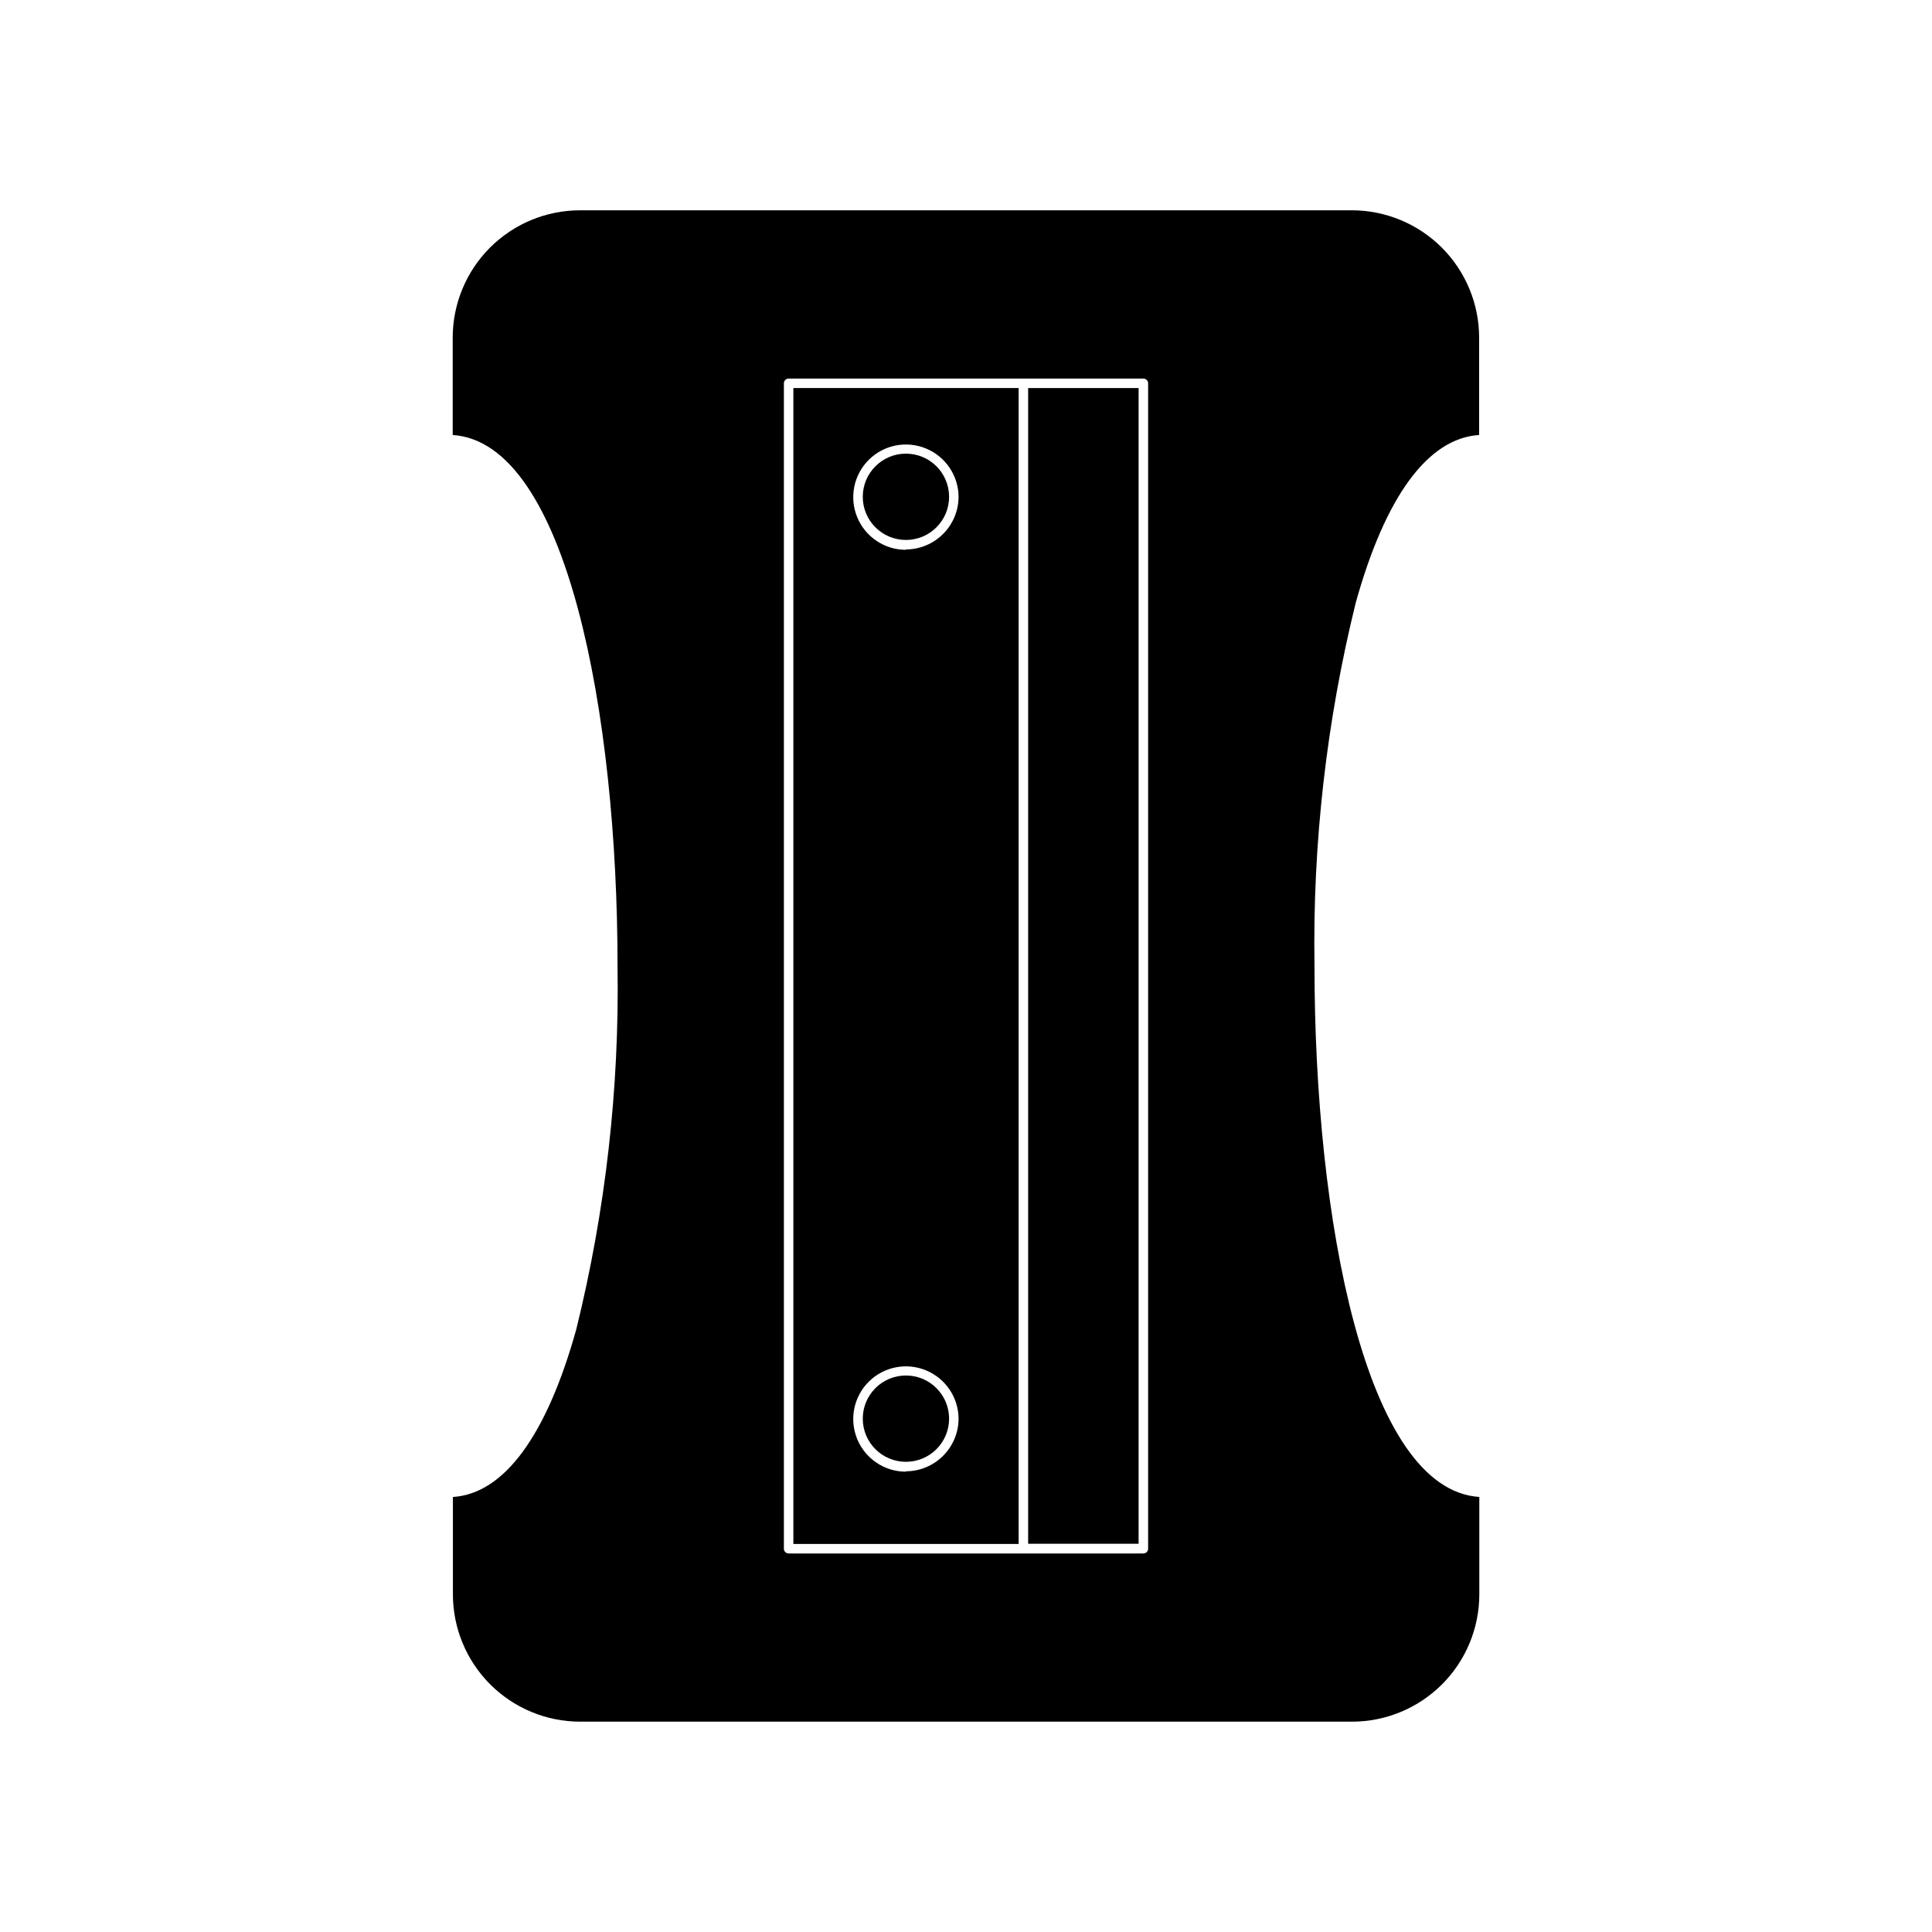
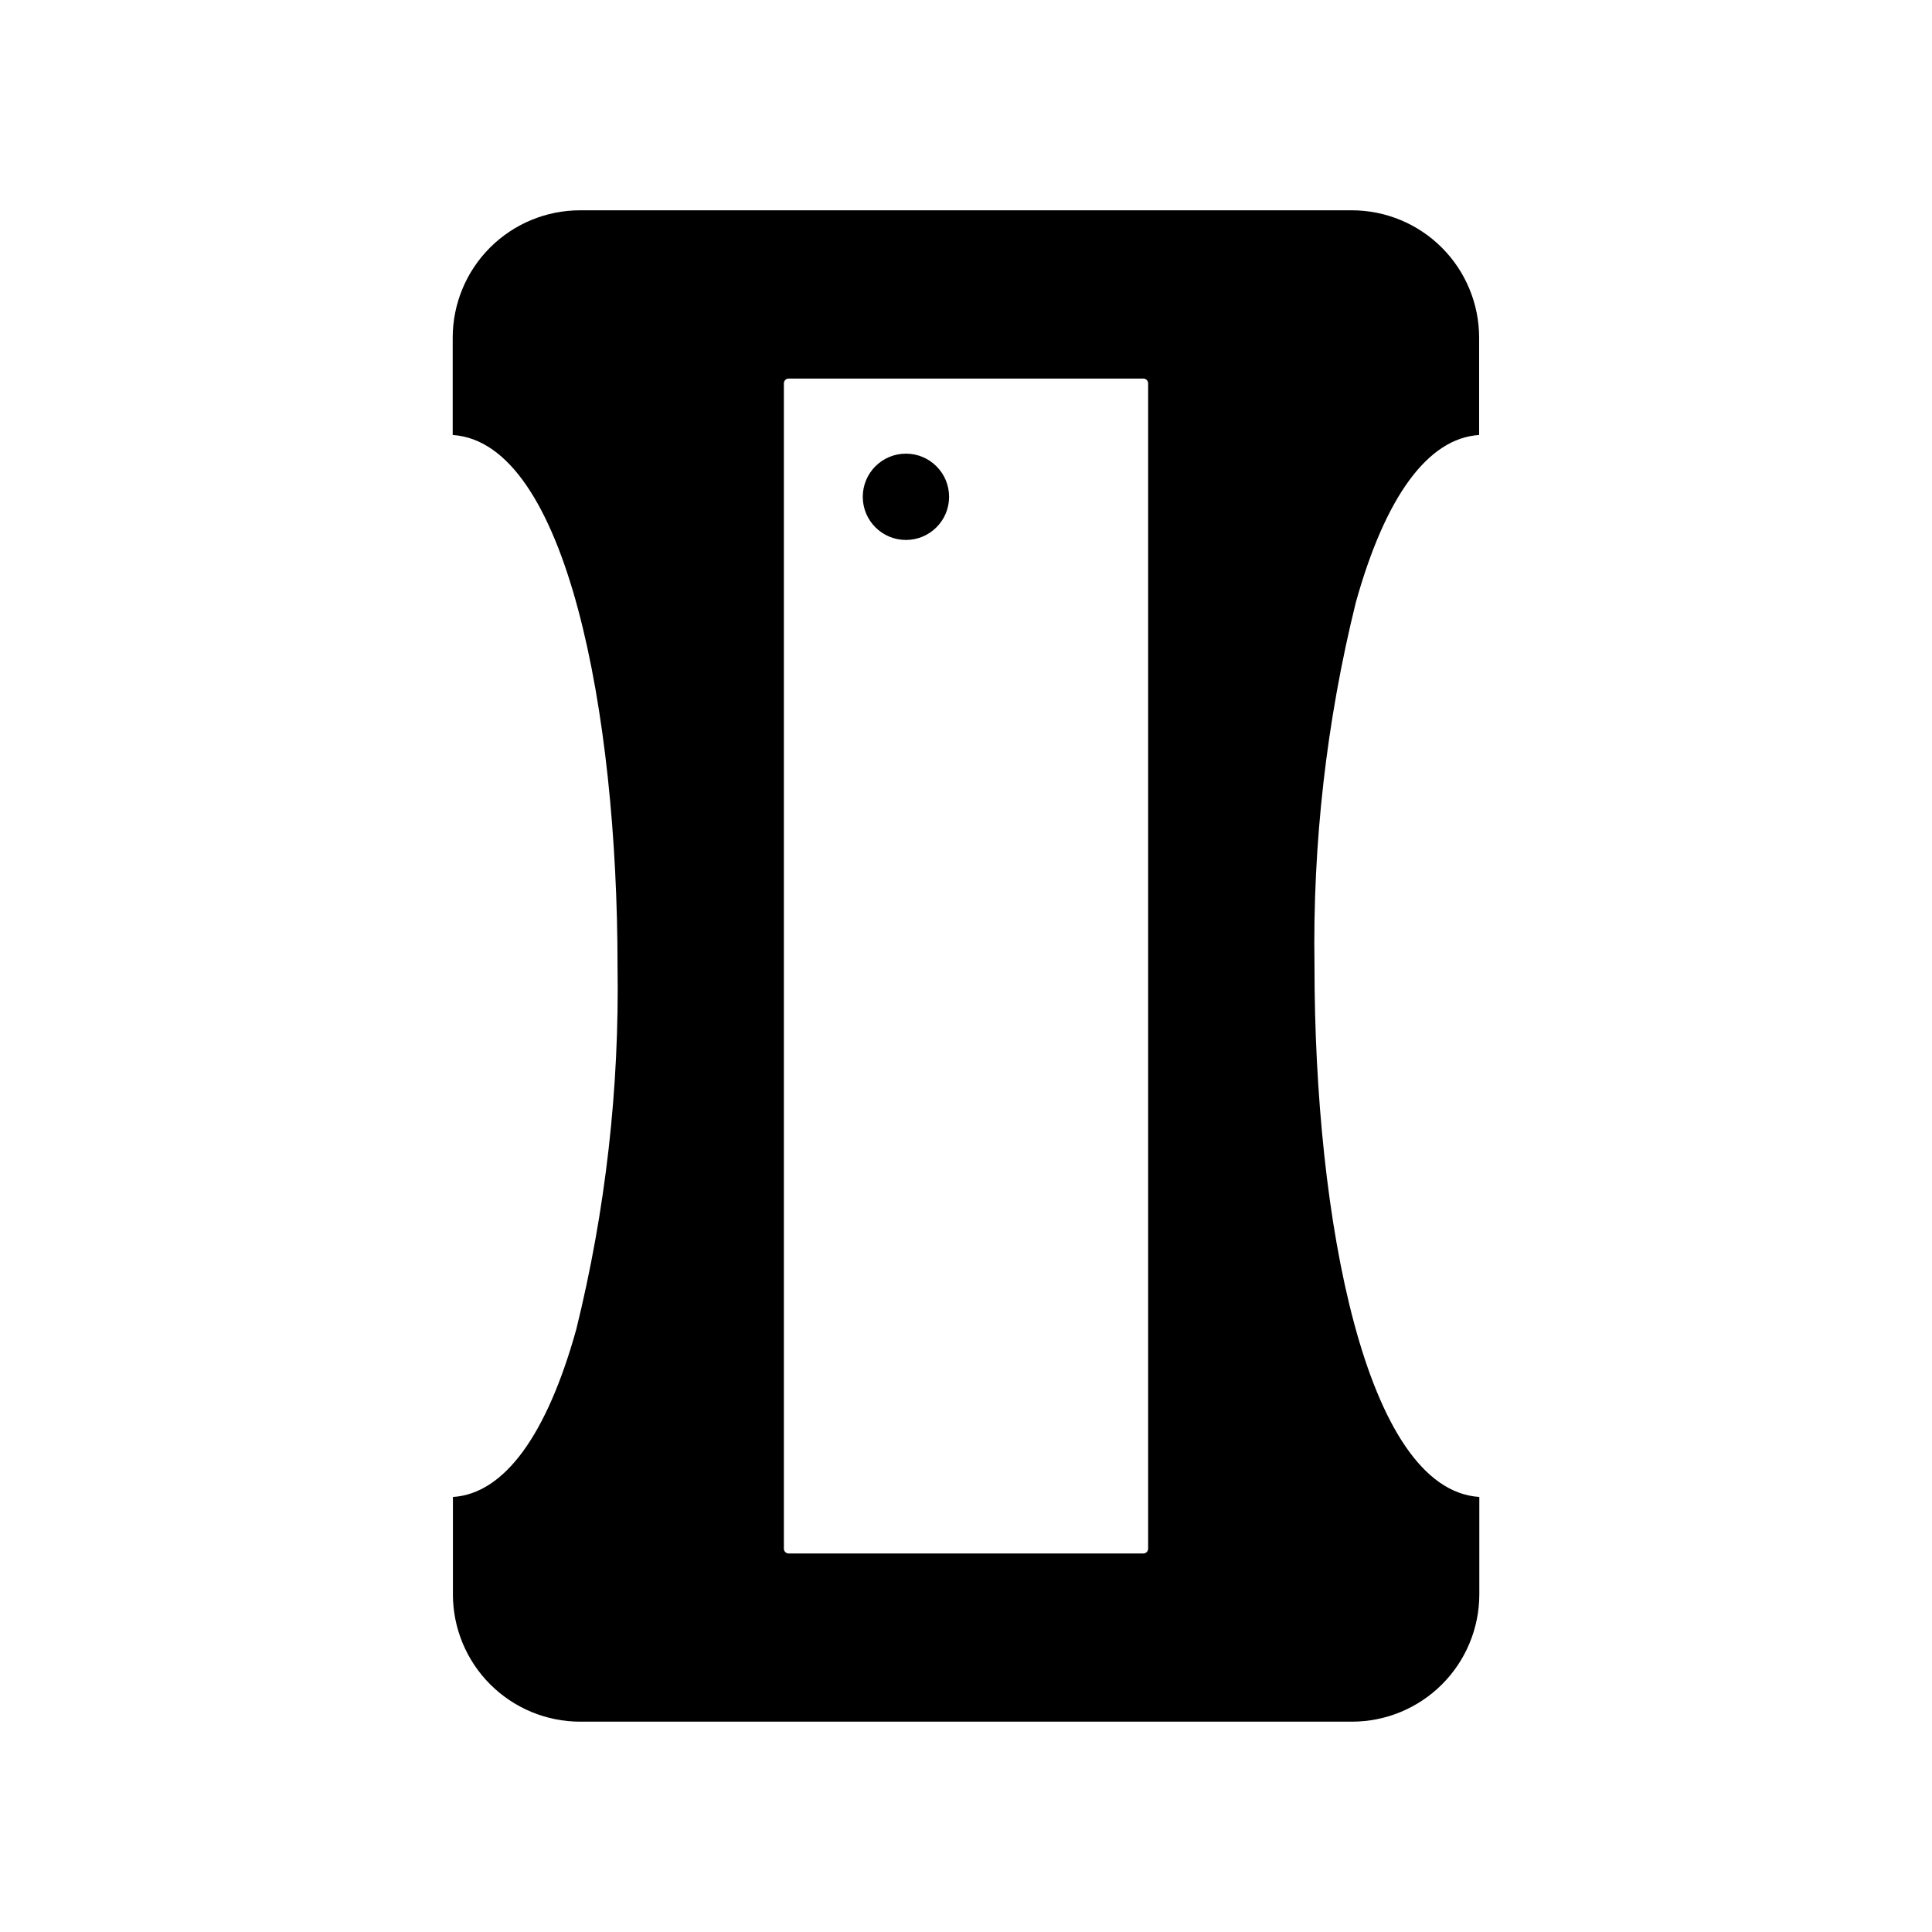
<svg xmlns="http://www.w3.org/2000/svg" fill="#000000" width="800px" height="800px" version="1.1" viewBox="144 144 512 512">
  <g>
    <path d="m297.73 600.26h204.55c8.941 0 17.52-3.547 23.848-9.867 6.332-6.32 9.895-14.895 9.906-23.836v-25.848c-30.23-1.965-43.68-73.855-43.68-140.71-0.512-32.43 3.164-64.789 10.934-96.281 7.859-28.215 19.145-43.578 32.695-44.438v-25.844c-0.012-8.934-3.57-17.5-9.887-23.816s-14.883-9.875-23.816-9.887h-204.55c-8.945 0-17.523 3.551-23.852 9.867-6.328 6.32-9.891 14.895-9.906 23.836v25.844c30.23 1.969 43.68 73.863 43.68 140.72 0.512 32.426-3.164 64.789-10.93 96.277-7.859 28.215-19.145 43.578-32.695 44.438v25.844h-0.004c0.016 8.934 3.57 17.5 9.887 23.816 6.32 6.32 14.883 9.875 23.82 9.887zm54.008-354.68v0.004c0-0.695 0.562-1.262 1.258-1.262h94.012c0.336 0 0.656 0.133 0.891 0.371 0.234 0.234 0.367 0.555 0.367 0.891v308.84c0 0.332-0.133 0.652-0.367 0.891-0.234 0.234-0.555 0.367-0.891 0.367h-94.012c-0.695 0-1.258-0.562-1.258-1.258z" />
-     <path d="m416.47 246.84h29.27v306.27h-29.27z" />
-     <path d="m413.95 246.84h-59.699v306.32h59.699zm-29.875 287.17c-5.644 0-10.734-3.398-12.895-8.613-2.16-5.215-0.965-11.219 3.027-15.211 3.992-3.992 9.992-5.184 15.207-3.023 5.215 2.16 8.617 7.246 8.617 12.891-0.086 7.66-6.301 13.828-13.957 13.855zm0-244.3c-5.644 0-10.734-3.402-12.895-8.613-2.16-5.215-0.965-11.219 3.027-15.211 3.992-3.992 9.992-5.184 15.207-3.023 5.215 2.16 8.617 7.246 8.617 12.891-0.086 7.656-6.301 13.828-13.957 13.855z" />
    <path d="m395.52 275.66c0 6.312-5.121 11.434-11.438 11.434s-11.438-5.121-11.438-11.434c0-6.316 5.121-11.438 11.438-11.438s11.438 5.121 11.438 11.438" />
-     <path d="m395.52 519.96c0 6.316-5.121 11.434-11.438 11.434s-11.438-5.117-11.438-11.434c0-6.316 5.121-11.438 11.438-11.438s11.438 5.121 11.438 11.438" />
  </g>
</svg>